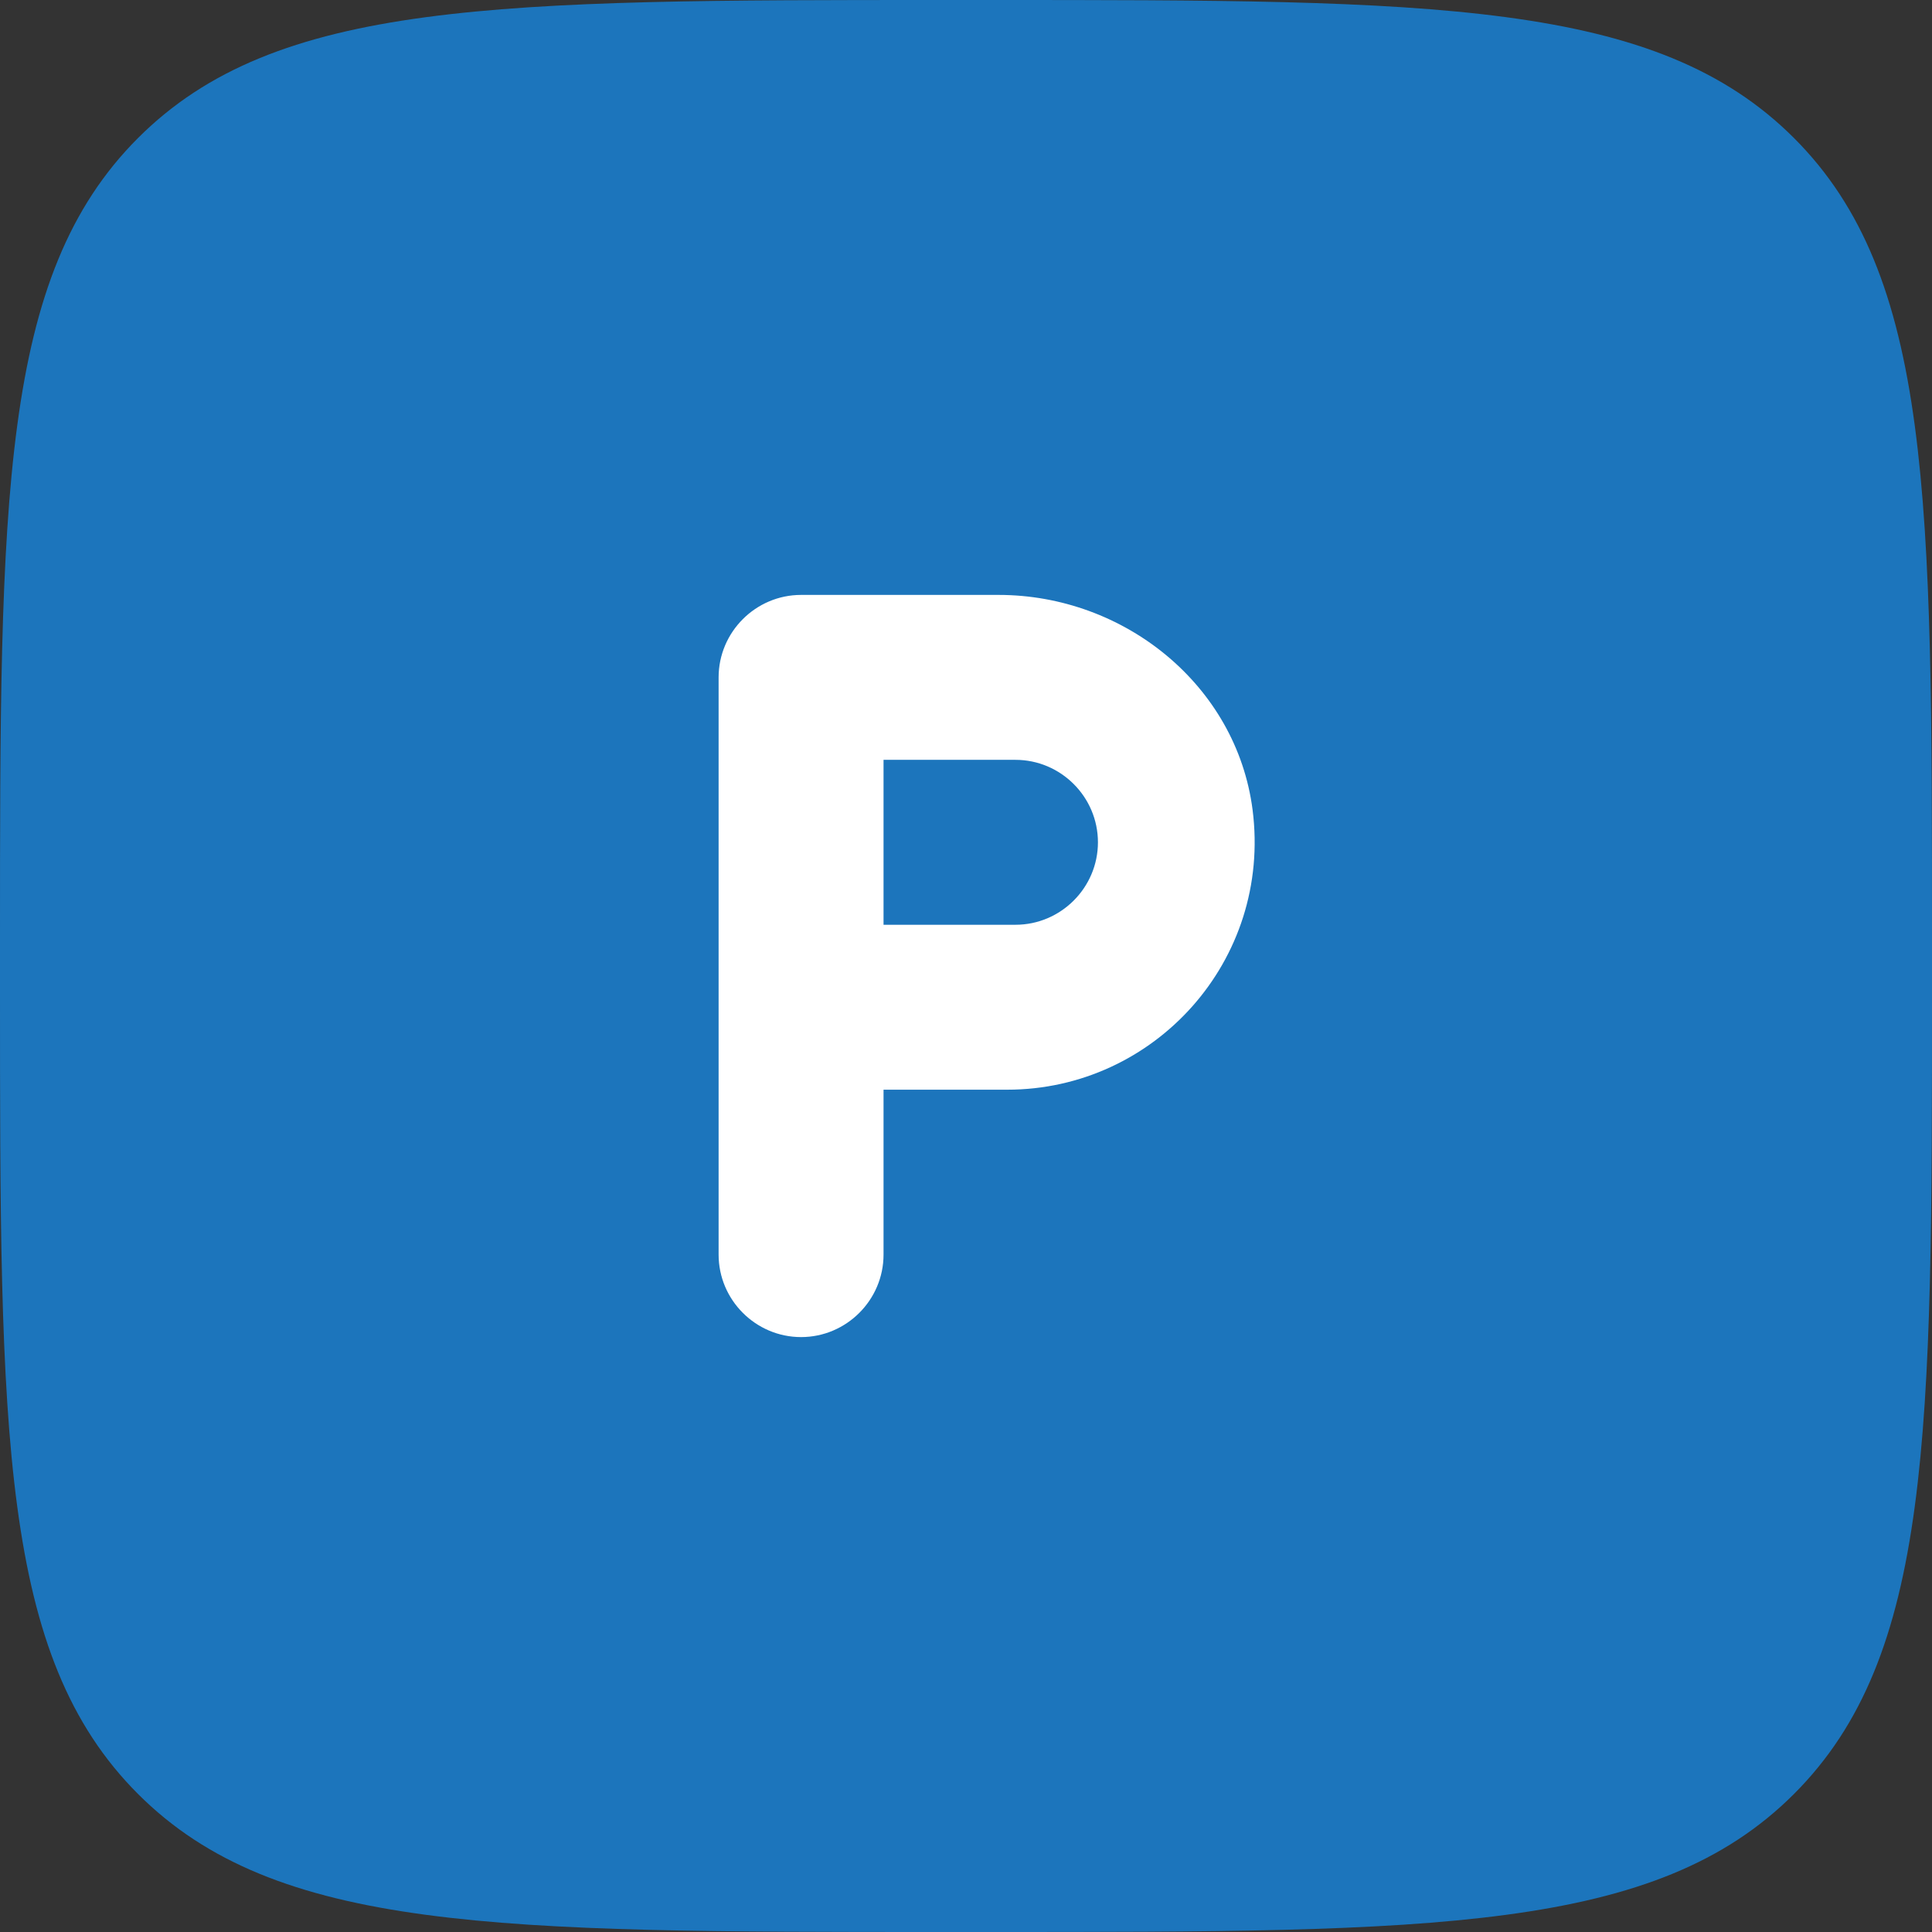
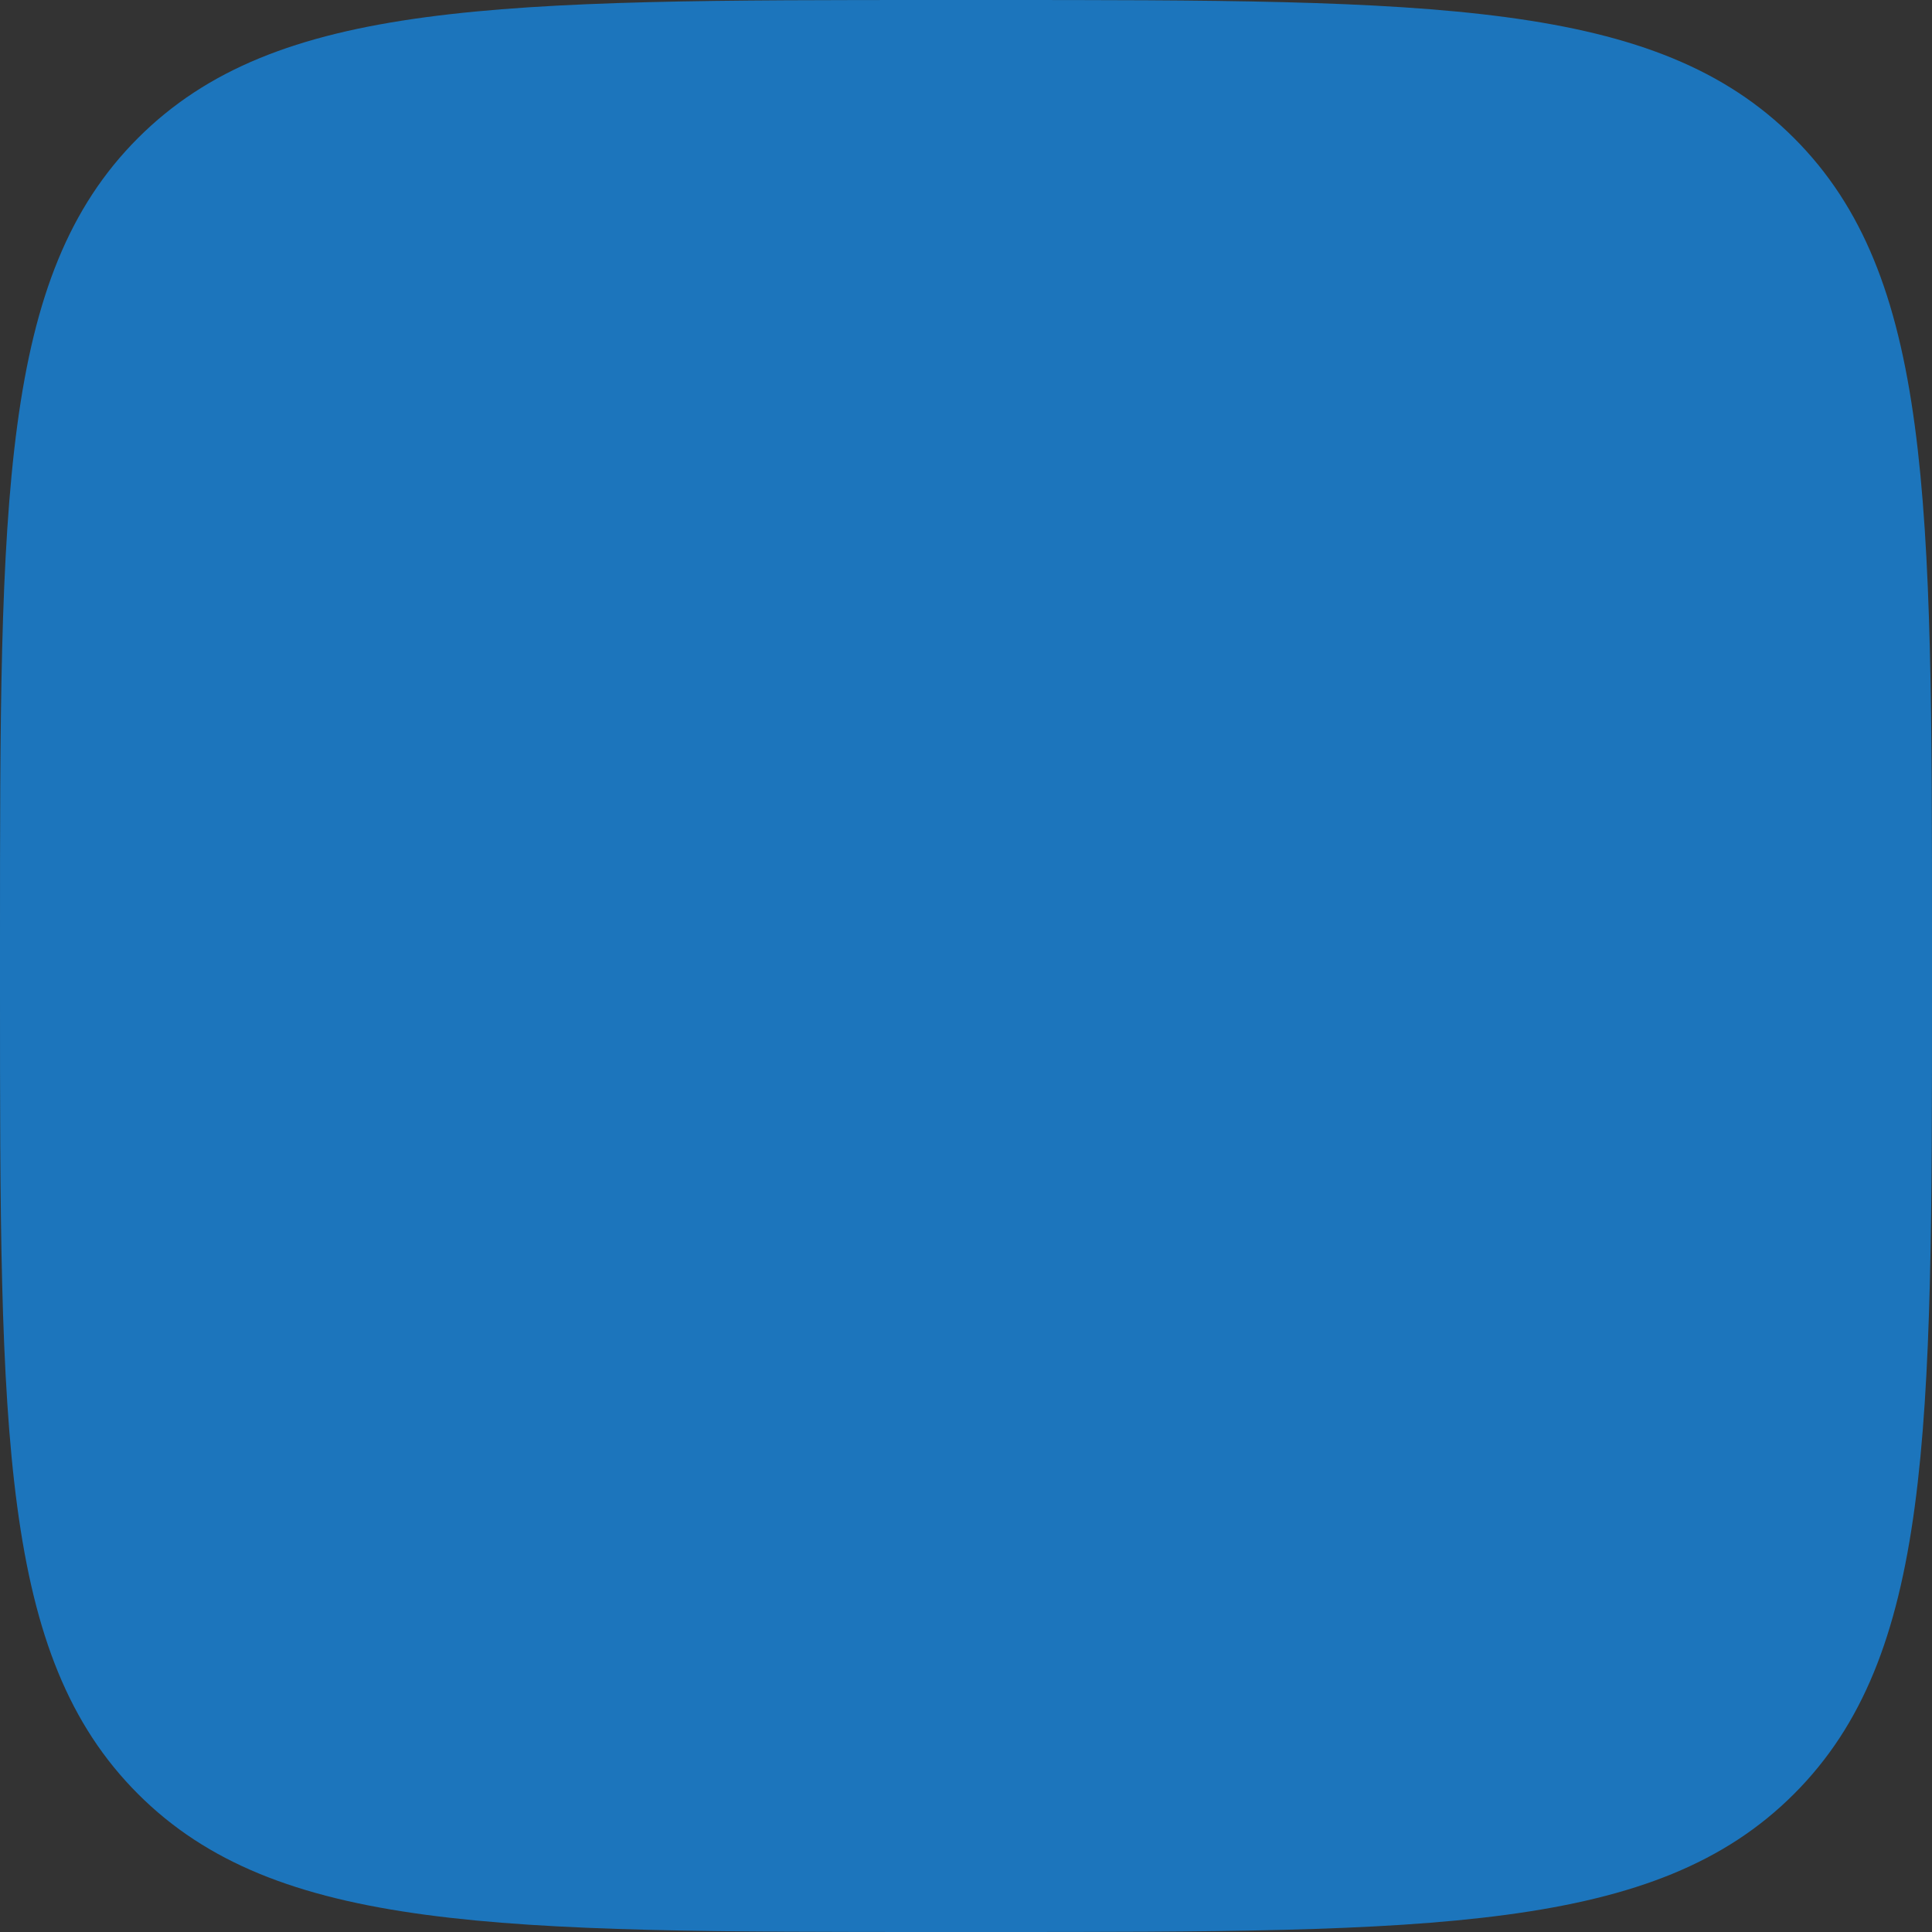
<svg xmlns="http://www.w3.org/2000/svg" width="82" height="82" viewBox="0 0 82 82" fill="none">
  <rect x="0" y="0" width="82" height="82" fill="#333333" stroke="none" />
  <path d="M0 40C0 21.144 0 11.716 5.858 5.858C11.716 0 21.144 0 40 0H42C60.856 0 70.284 0 76.142 5.858C82 11.716 82 21.144 82 40V42C82 60.856 82 70.284 76.142 76.142C70.284 82 60.856 82 42 82H40C21.144 82 11.716 82 5.858 76.142C0 70.284 0 60.856 0 42V40Z" fill="#1C75BC" />
-   <path d="M42.383 25.25H34C32.075 25.25 30.5 26.825 30.5 28.75V53.25C30.5 55.175 32.075 56.75 34 56.75C35.925 56.75 37.5 55.175 37.5 53.25V46.25H42.75C48.998 46.25 53.985 40.773 53.163 34.367C52.48 29.082 47.72 25.25 42.383 25.25ZM43.1 39.25H37.5V32.25H43.1C45.025 32.25 46.6 33.825 46.6 35.75C46.6 37.675 45.025 39.25 43.1 39.25Z" fill="white" />
</svg>